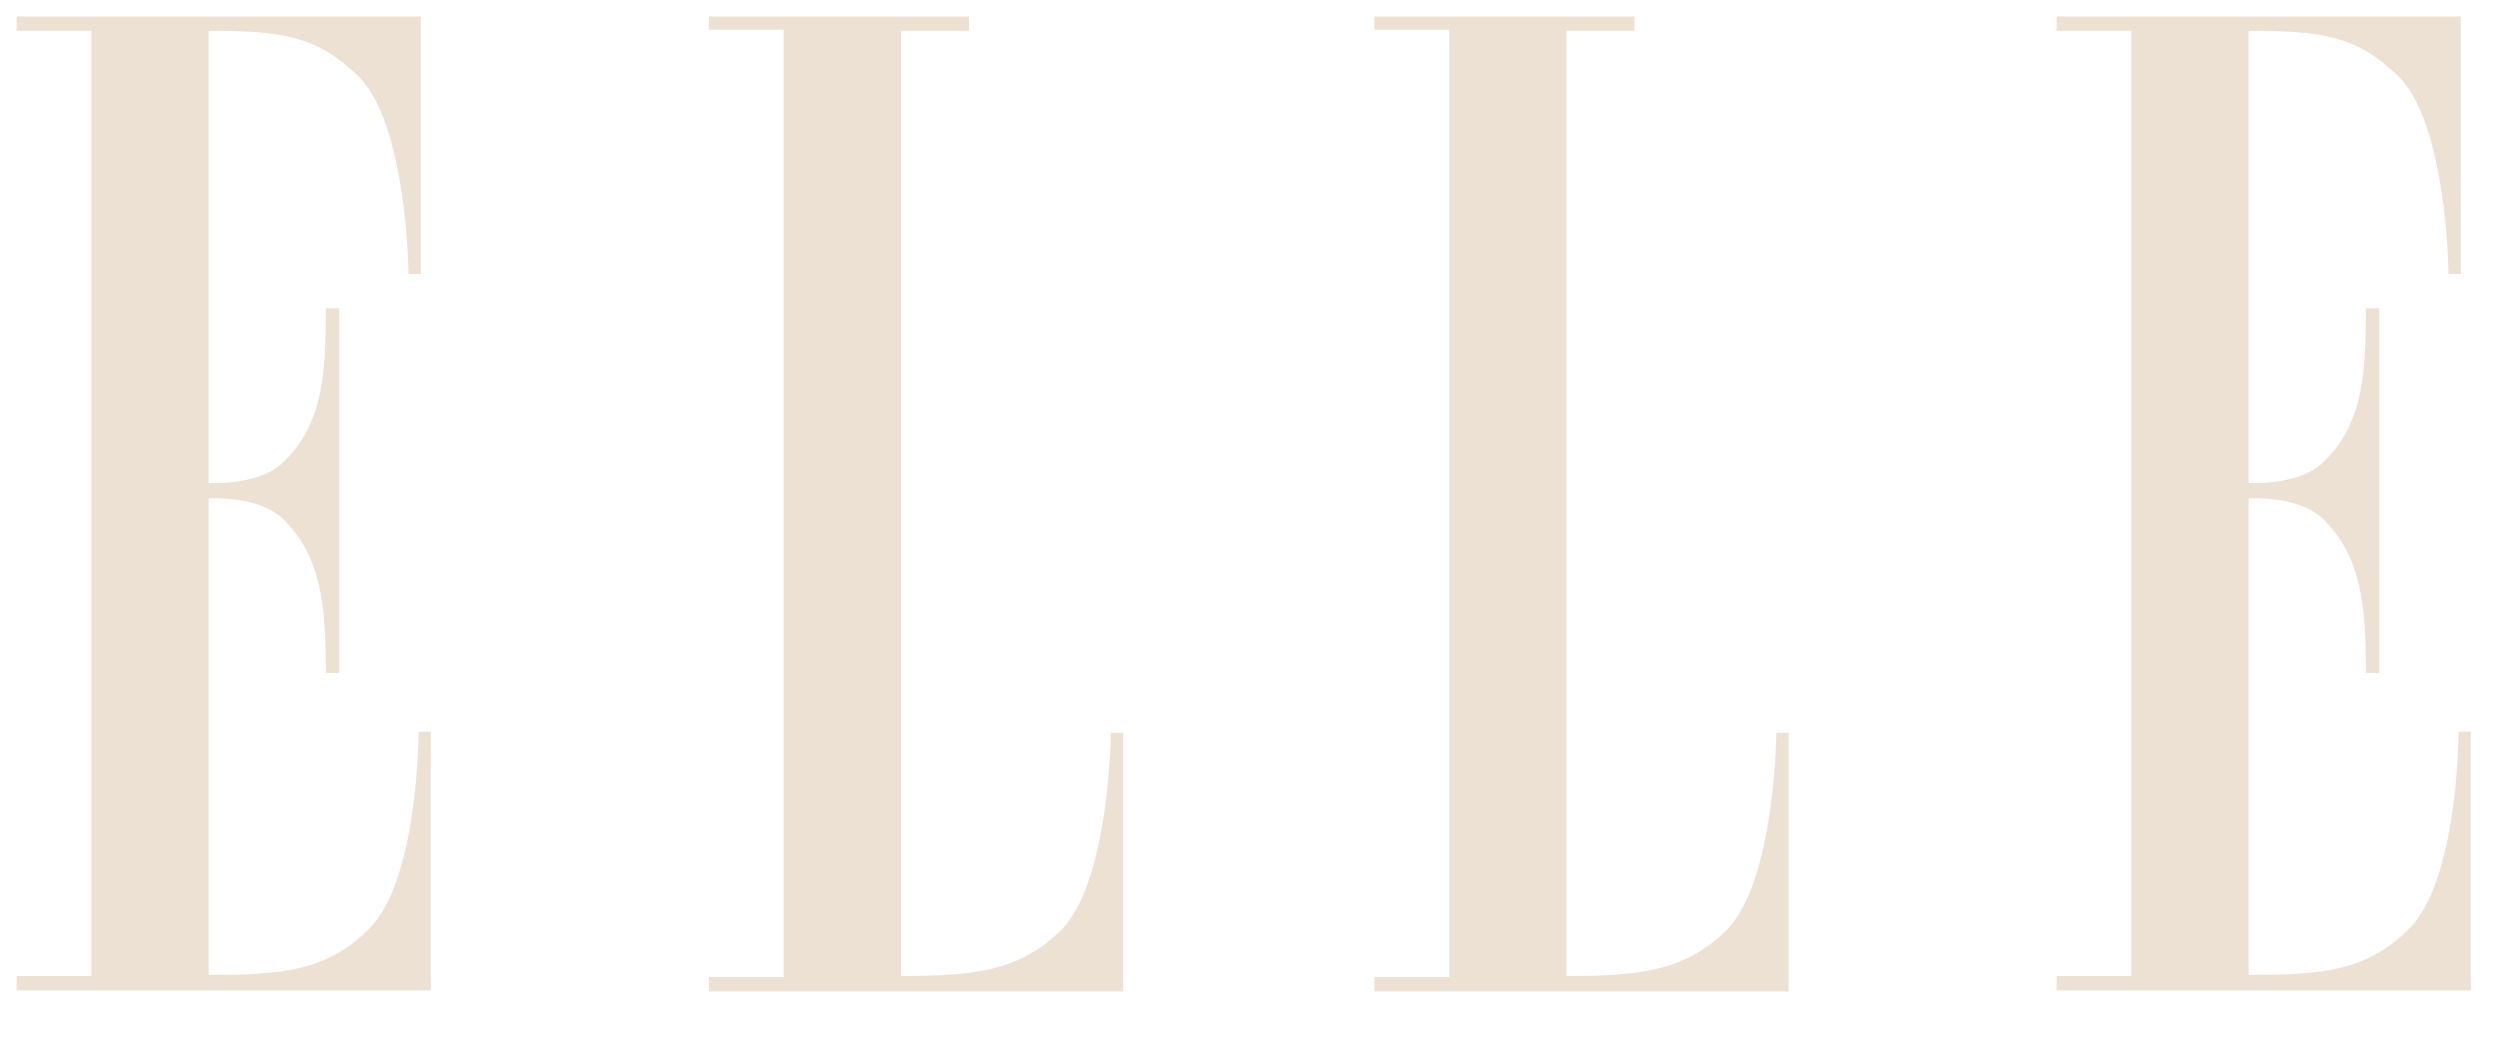
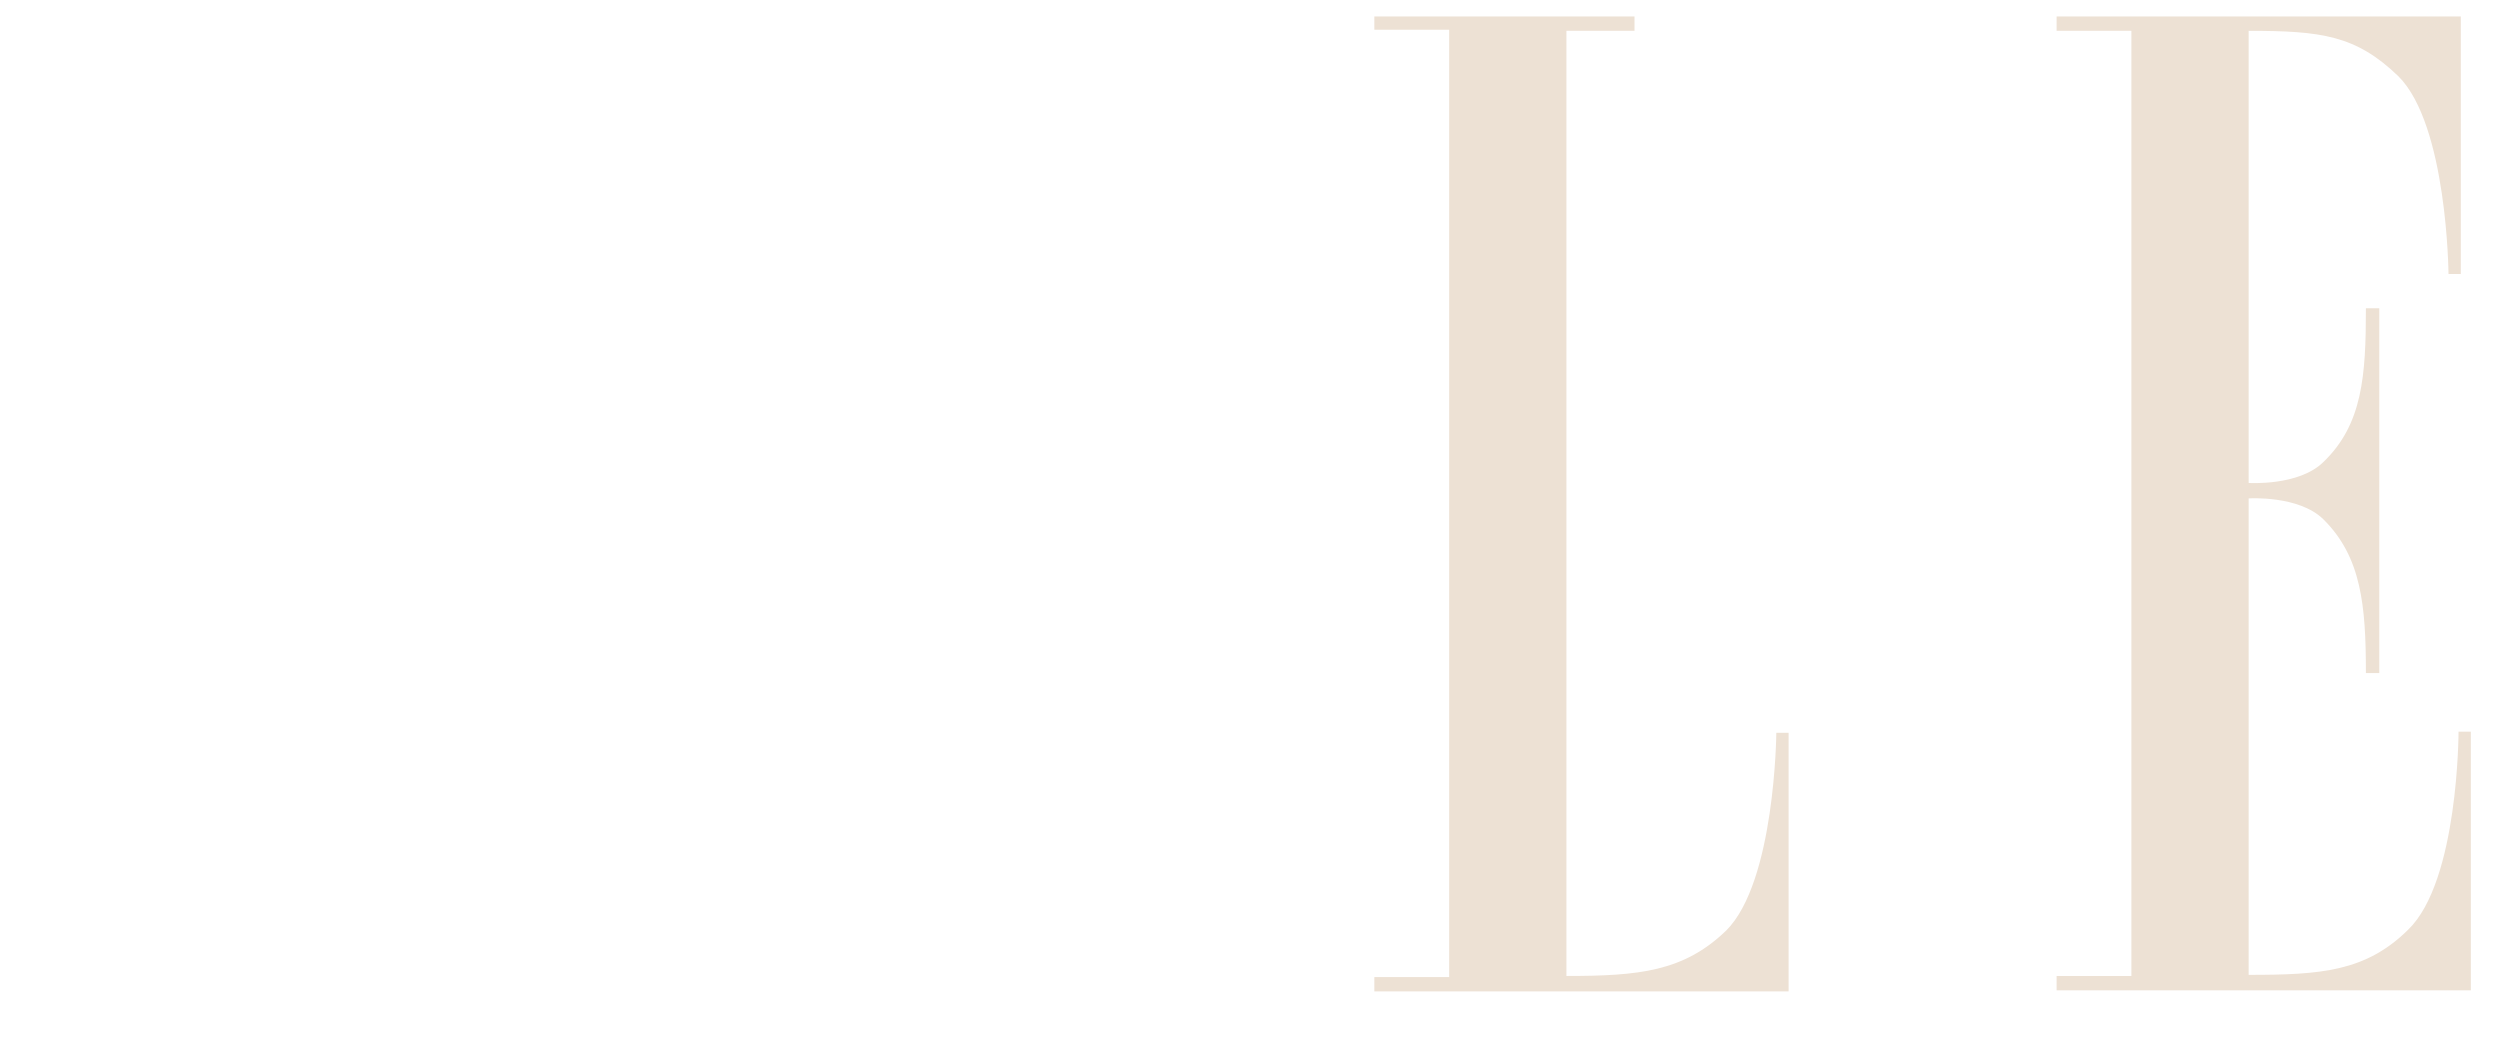
<svg xmlns="http://www.w3.org/2000/svg" fill="none" viewBox="0 0 72 30" height="30" width="72">
  <g clip-path="url(#clip0_654_3779)">
-     <path fill="#EDE1D4" d="M2.633 28.108H0.478V28.522H12.409V21.072H12.055C12.055 21.072 12.055 25.37 10.608 26.771C9.386 27.98 8.099 28.076 6.009 28.076V14.354C6.009 14.354 7.456 14.259 8.164 14.959C9.257 16.042 9.385 17.442 9.385 19.385H9.771V8.879H9.385C9.385 10.821 9.289 12.222 8.164 13.304C7.456 14.005 6.009 13.909 6.009 13.909V0.888C8.099 0.888 9.096 1.015 10.318 2.193C11.733 3.594 11.765 7.892 11.765 7.892H12.119V0.474H0.478V0.888H2.633V28.108Z" clip-rule="evenodd" fill-rule="evenodd" />
-     <path fill="#EDE1D4" d="M25.947 0.888V28.108C28.037 28.108 29.323 27.98 30.545 26.803C31.96 25.402 31.992 21.104 31.992 21.104H32.346V28.553H20.416V28.14H22.57V0.856H20.416V0.474H27.908V0.888H25.947Z" clip-rule="evenodd" fill-rule="evenodd" />
    <path fill="#EDE1D4" d="M45.113 0.888V28.108C47.203 28.108 48.489 27.98 49.711 26.803C51.126 25.402 51.158 21.104 51.158 21.104H51.512V28.553H39.581V28.14H41.736V0.856H39.581V0.474H47.074V0.888H45.113Z" clip-rule="evenodd" fill-rule="evenodd" />
    <path fill="#EDE1D4" d="M61.384 28.108H59.23V28.522H71.16V21.072H70.806C70.806 21.072 70.806 25.37 69.359 26.771C68.138 27.98 66.851 28.076 64.761 28.076V14.354C64.761 14.354 66.208 14.259 66.916 14.959C68.009 16.042 68.138 17.442 68.138 19.385H68.523V8.879H68.138C68.138 10.821 68.041 12.222 66.916 13.304C66.208 14.005 64.761 13.909 64.761 13.909V0.888C66.851 0.888 67.848 1.015 69.07 2.193C70.485 3.594 70.517 7.892 70.517 7.892H70.871V0.474H59.23V0.888H61.384V28.108Z" clip-rule="evenodd" fill-rule="evenodd" />
  </g>
  <defs>
    <clipPath id="clip0_654_3779">
      <rect fill="white" height="29.026" width="71.637" />
    </clipPath>
  </defs>
</svg>